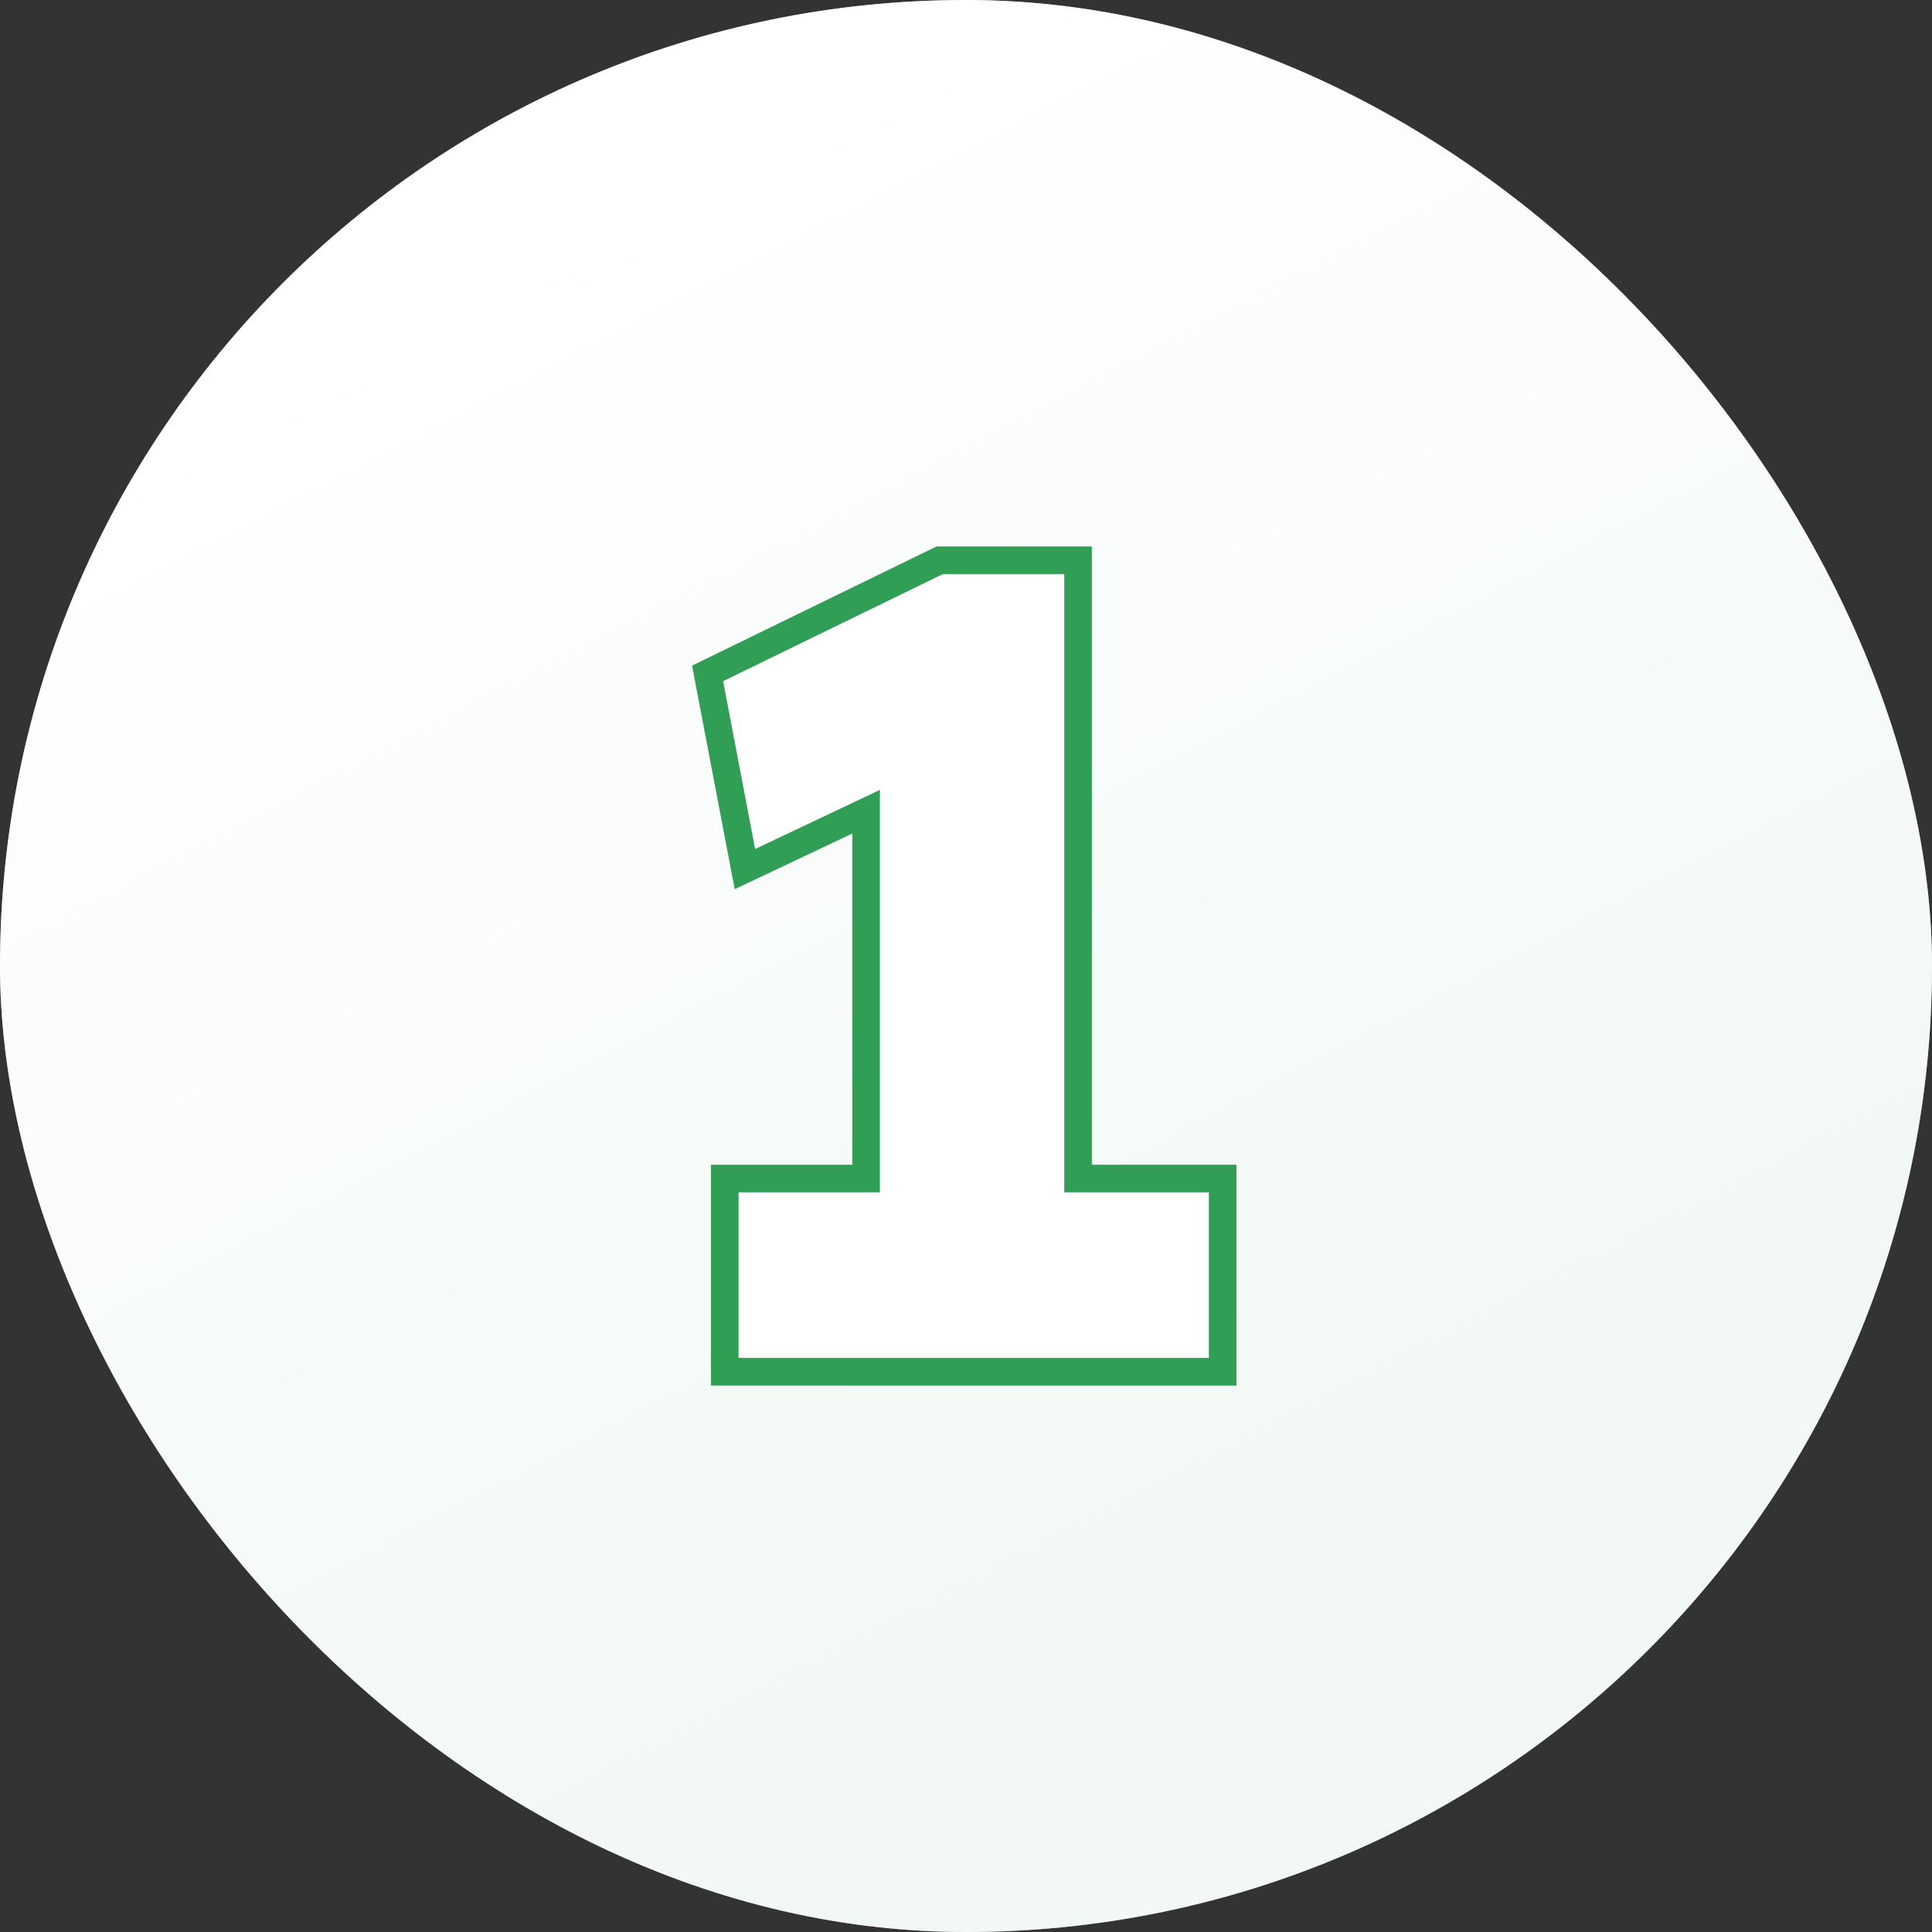
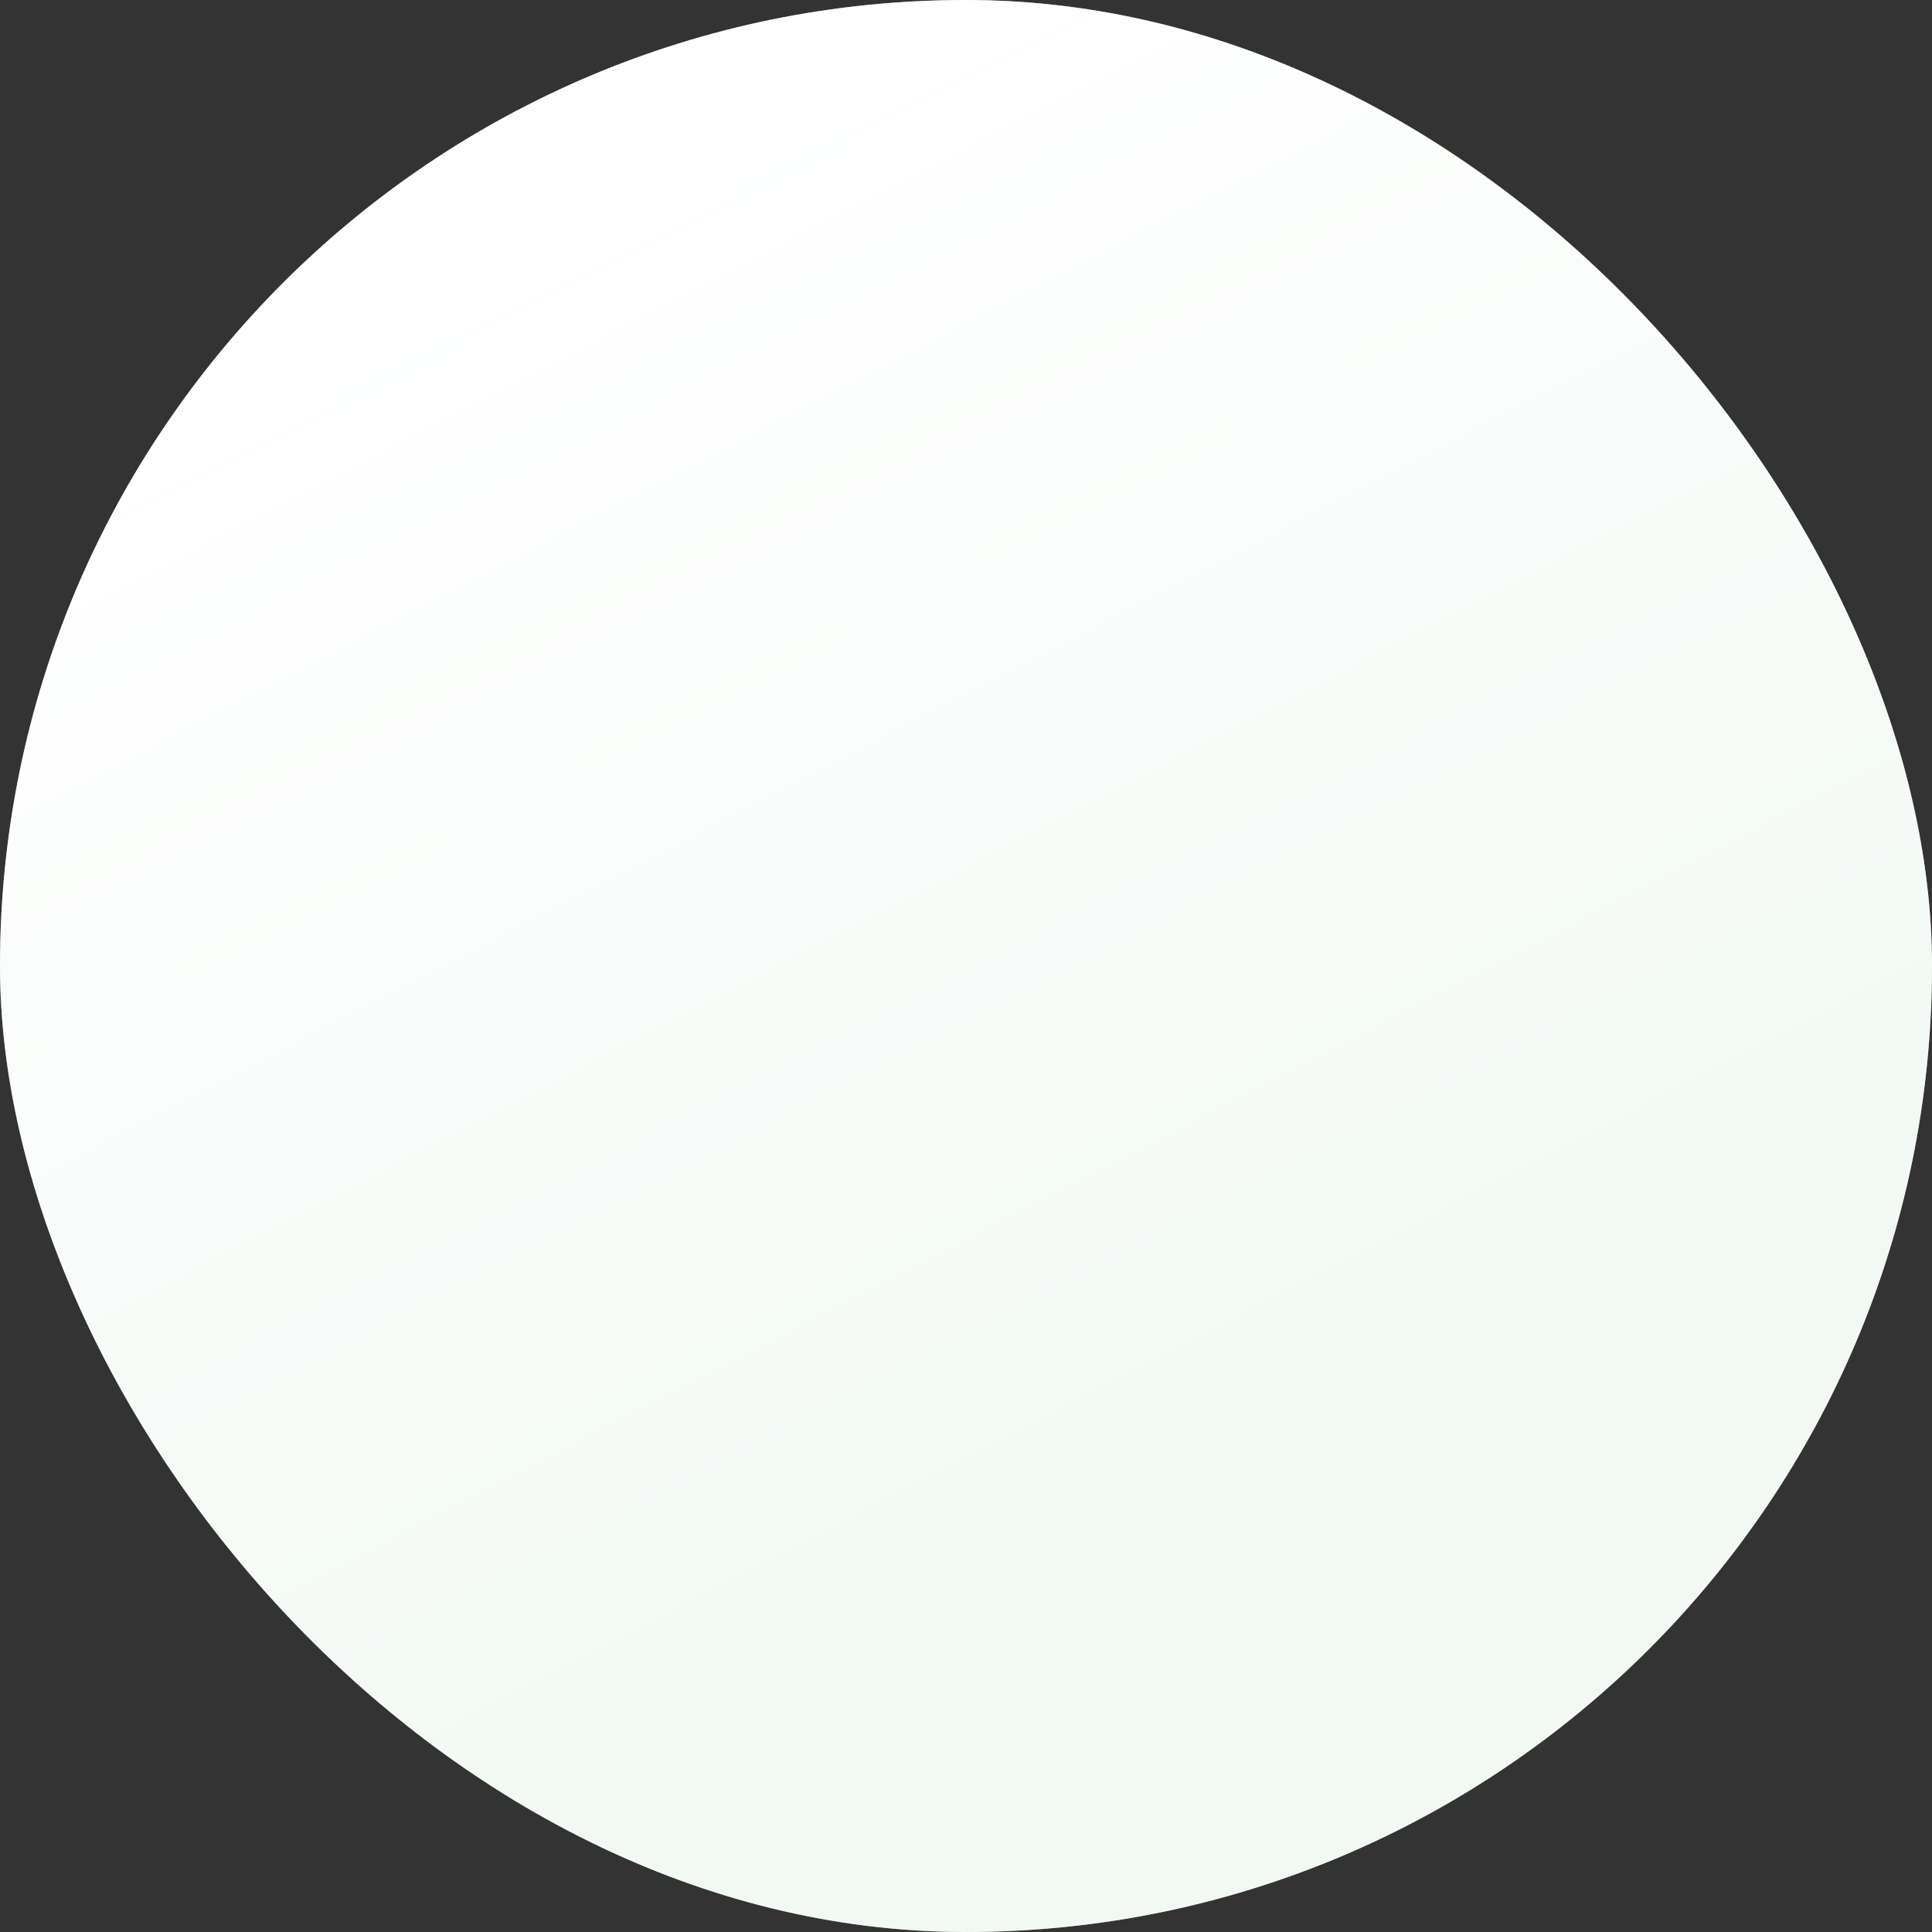
<svg xmlns="http://www.w3.org/2000/svg" width="70" height="70" viewBox="0 0 70 70" fill="none">
  <rect x="0" y="0" width="70" height="70" fill="#333333" stroke="none" />
  <rect width="70" height="70" rx="35" fill="white" />
  <rect width="70" height="70" rx="35" fill="url(#paint0_linear_1356_23063)" fill-opacity="0.51" />
-   <path d="M39.06 20.3V42.7H44.3V49.7H26.26V42.7H31.38V29.41L27.574 31.212L26.99 31.488L26.869 30.854L25.709 24.774L25.638 24.398L25.981 24.231L33.941 20.351L34.045 20.3H39.06Z" fill="white" stroke="#319E55" />
  <defs>
    <linearGradient id="paint0_linear_1356_23063" x1="35" y1="0" x2="59.791" y2="47.642" gradientUnits="userSpaceOnUse">
      <stop stop-color="white" />
      <stop offset="1" stop-color="#E5F3EA" />
    </linearGradient>
  </defs>
</svg>